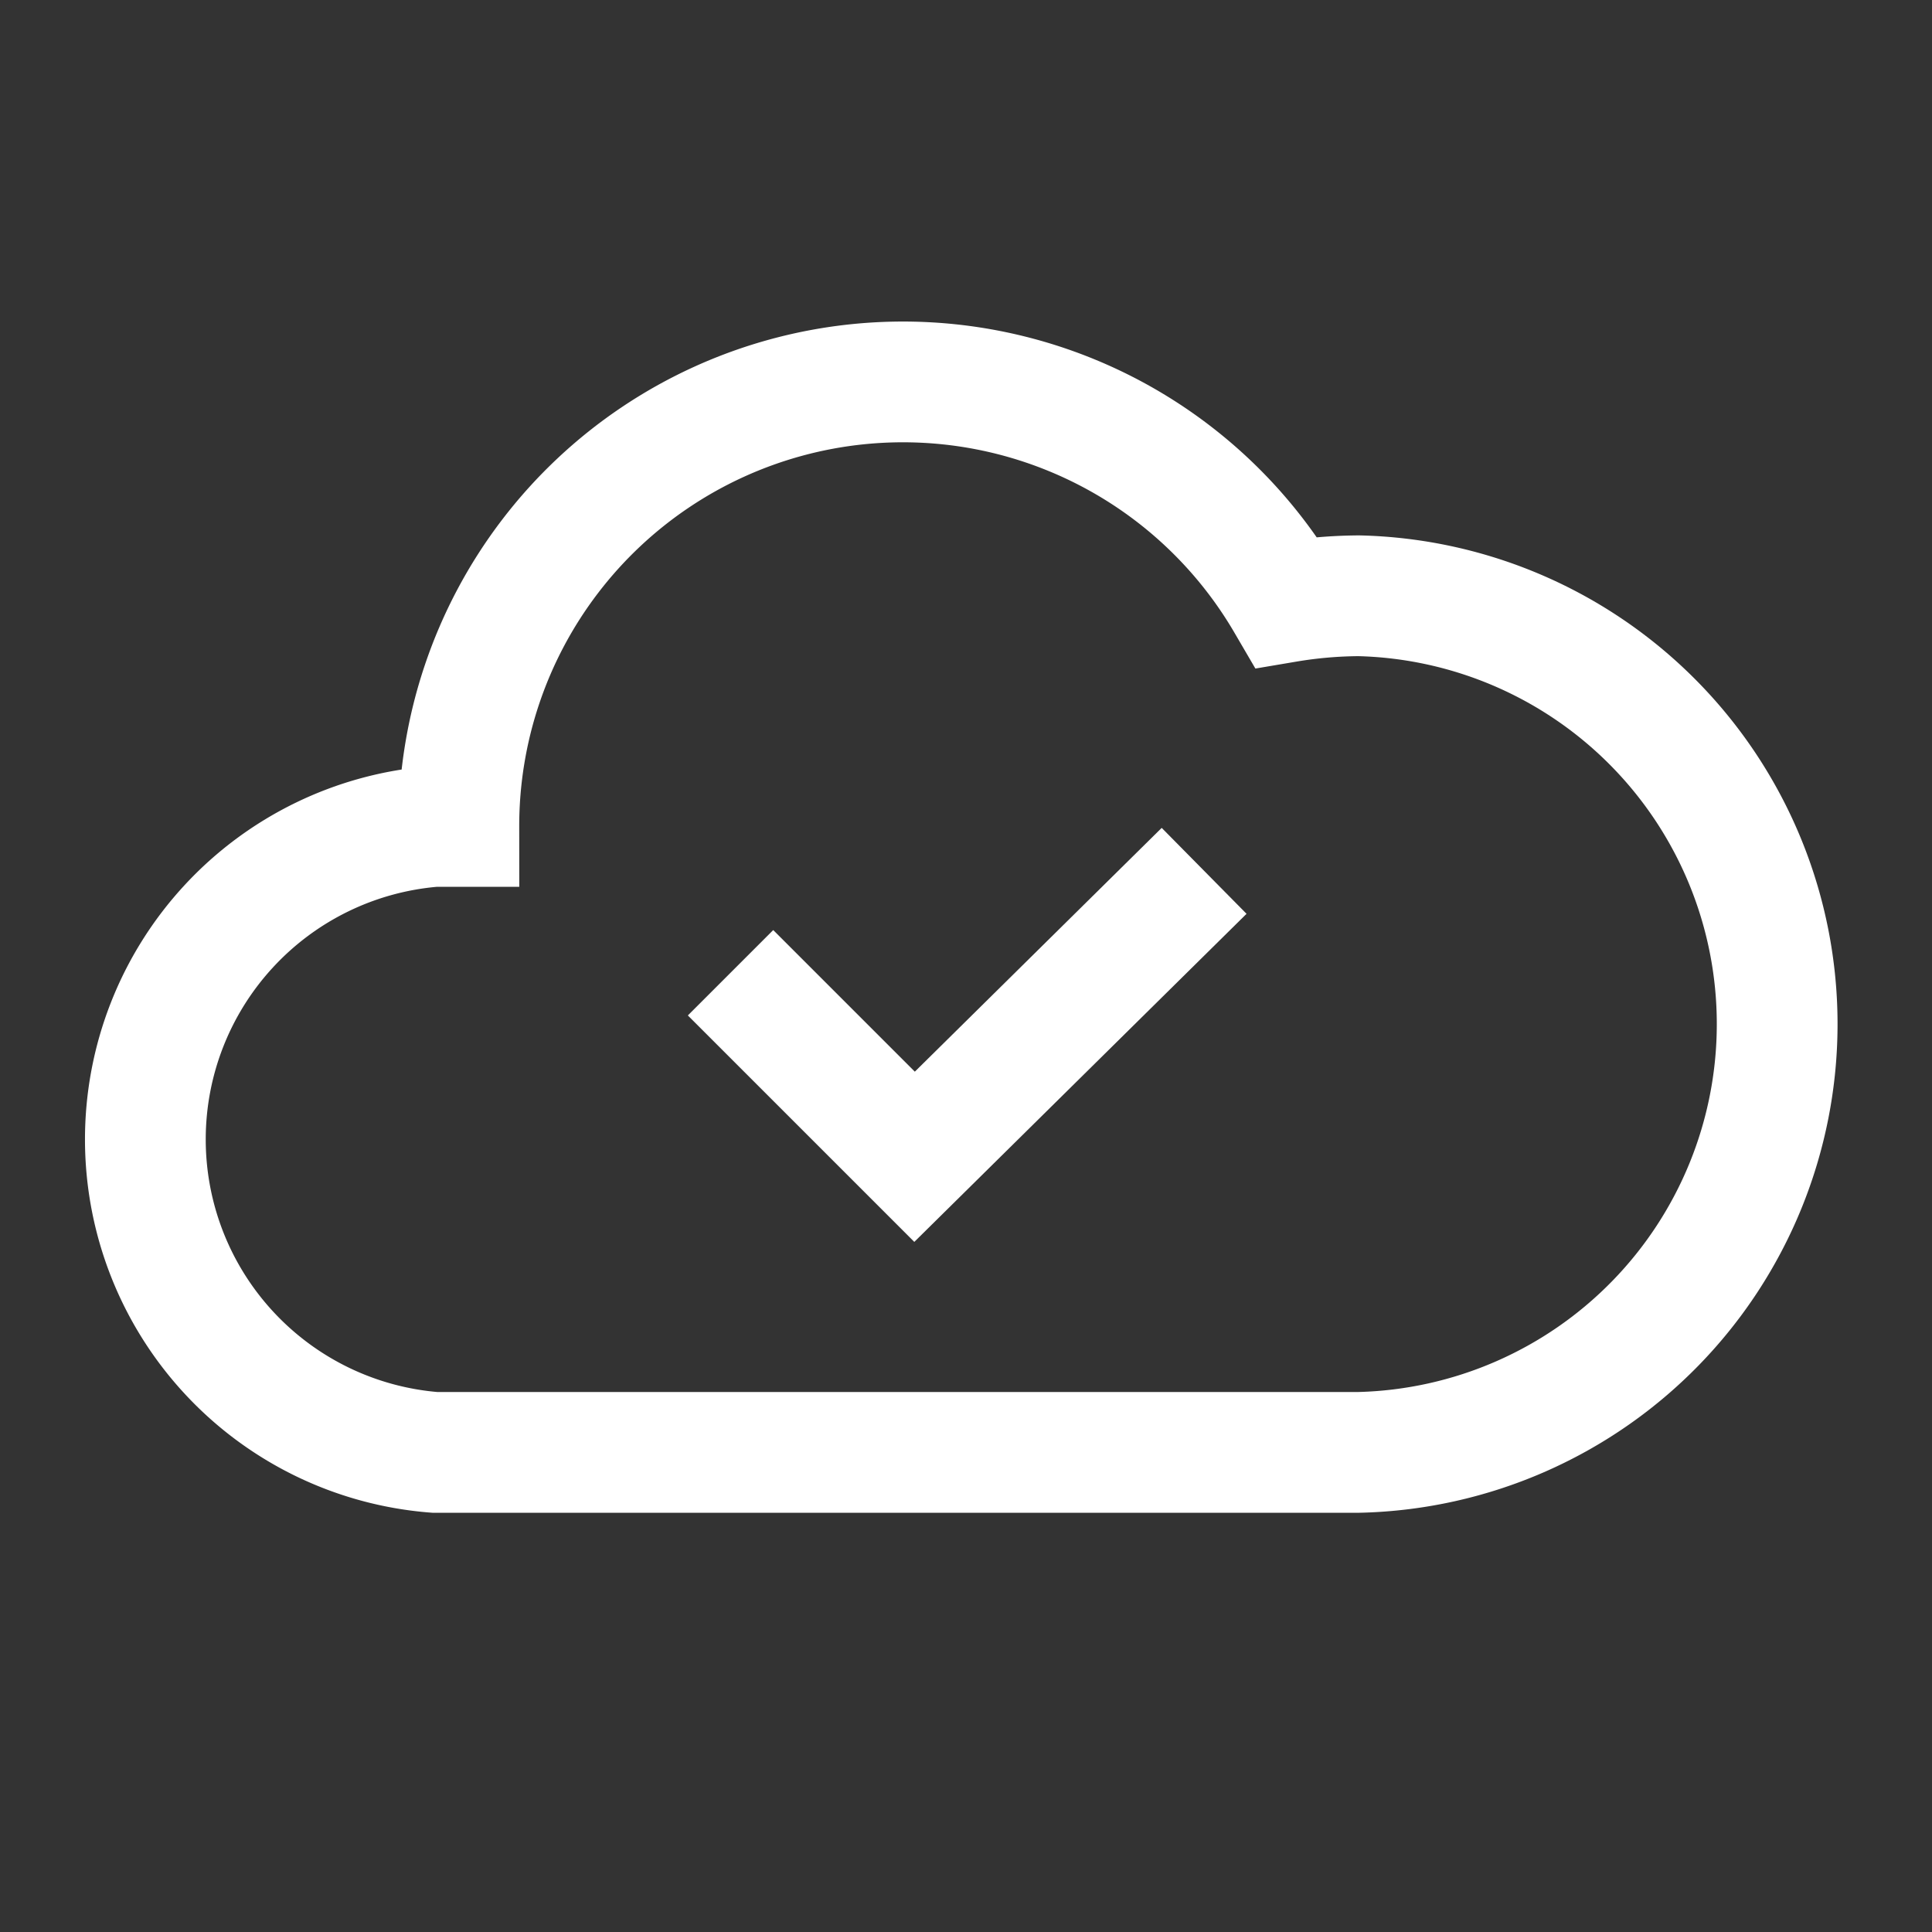
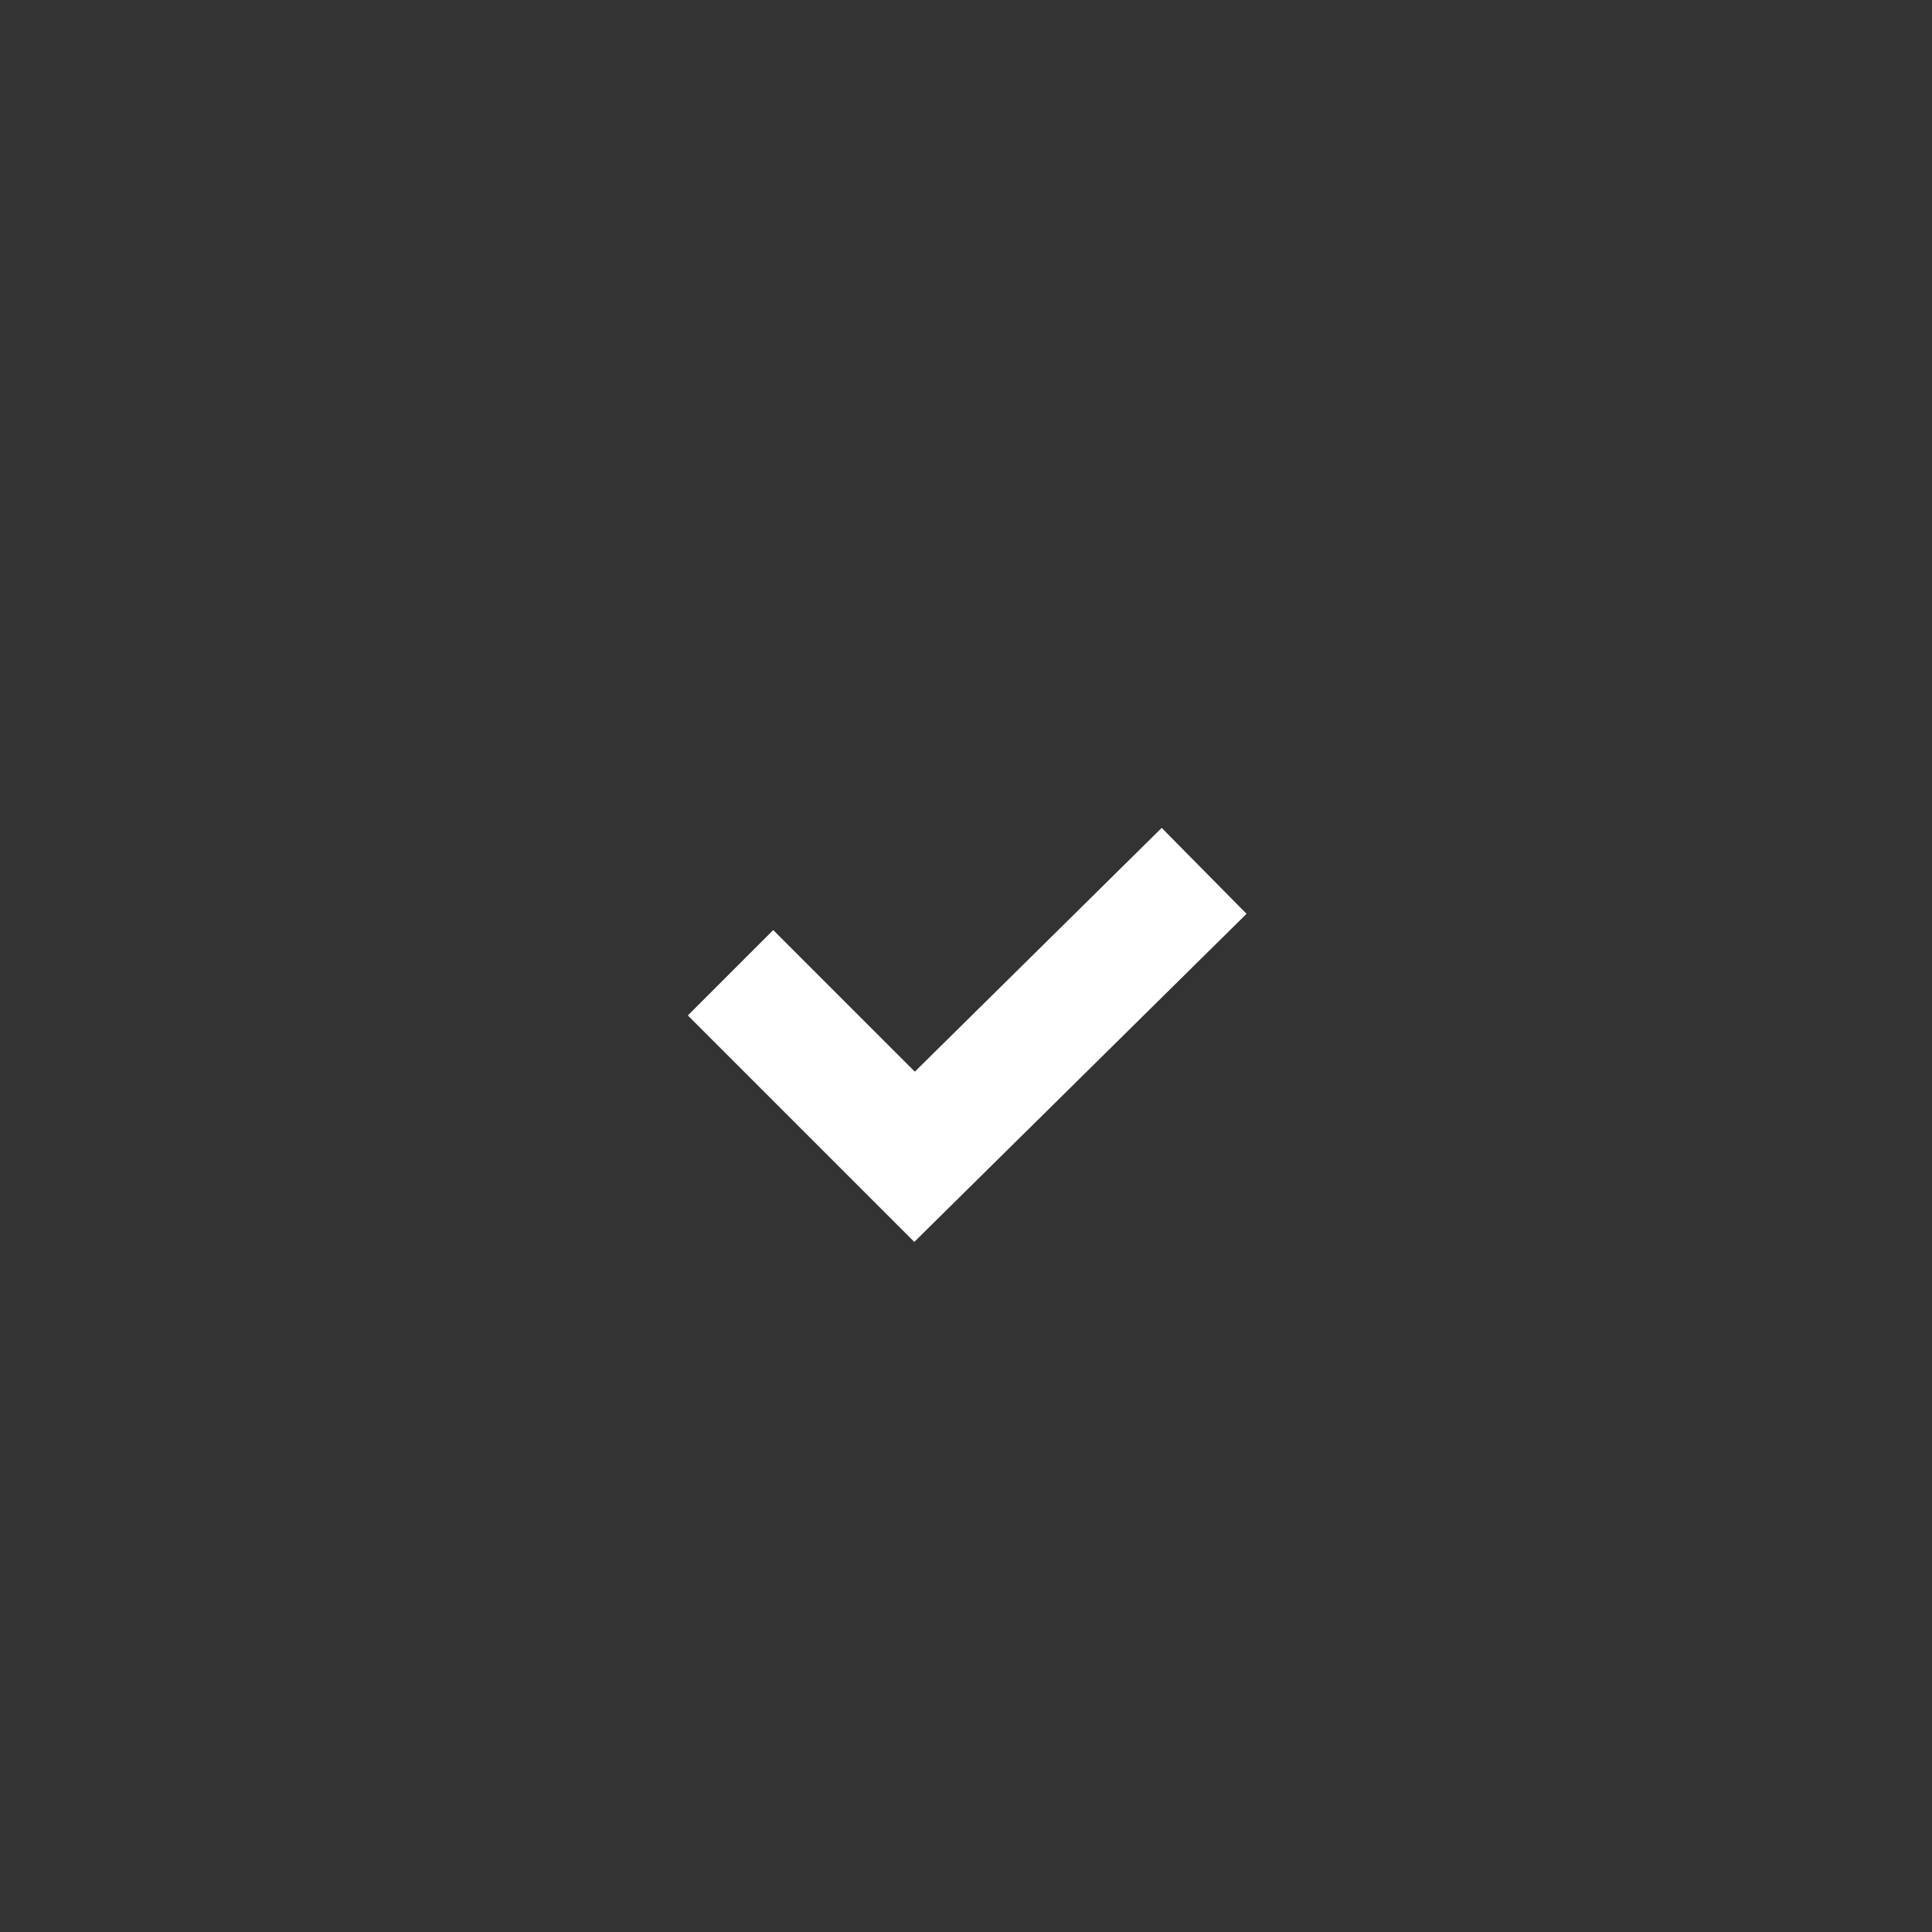
<svg xmlns="http://www.w3.org/2000/svg" id="Layer_1" data-name="Layer 1" viewBox="0 0 80 80">
  <rect x="0" y="0" width="80" height="80" fill="#333333" stroke="none" />
  <defs>
    <style>.cls-1{fill:none;stroke:#fff;stroke-miterlimit:10;stroke-width:5px;}</style>
  </defs>
  <title>redapt_icon-white</title>
-   <path class="cls-1" d="M56.27,24.67a18.61,18.61,0,0,0-3,.26A18.39,18.39,0,0,0,19,34.22v0c-.34,0-.68,0-1,0a13,13,0,0,0,0,25.92H56.27a17.74,17.74,0,0,0,0-35.47Z" />
  <polyline class="cls-1" points="30.25 40.28 37.87 47.9 49.86 36.06" />
</svg>